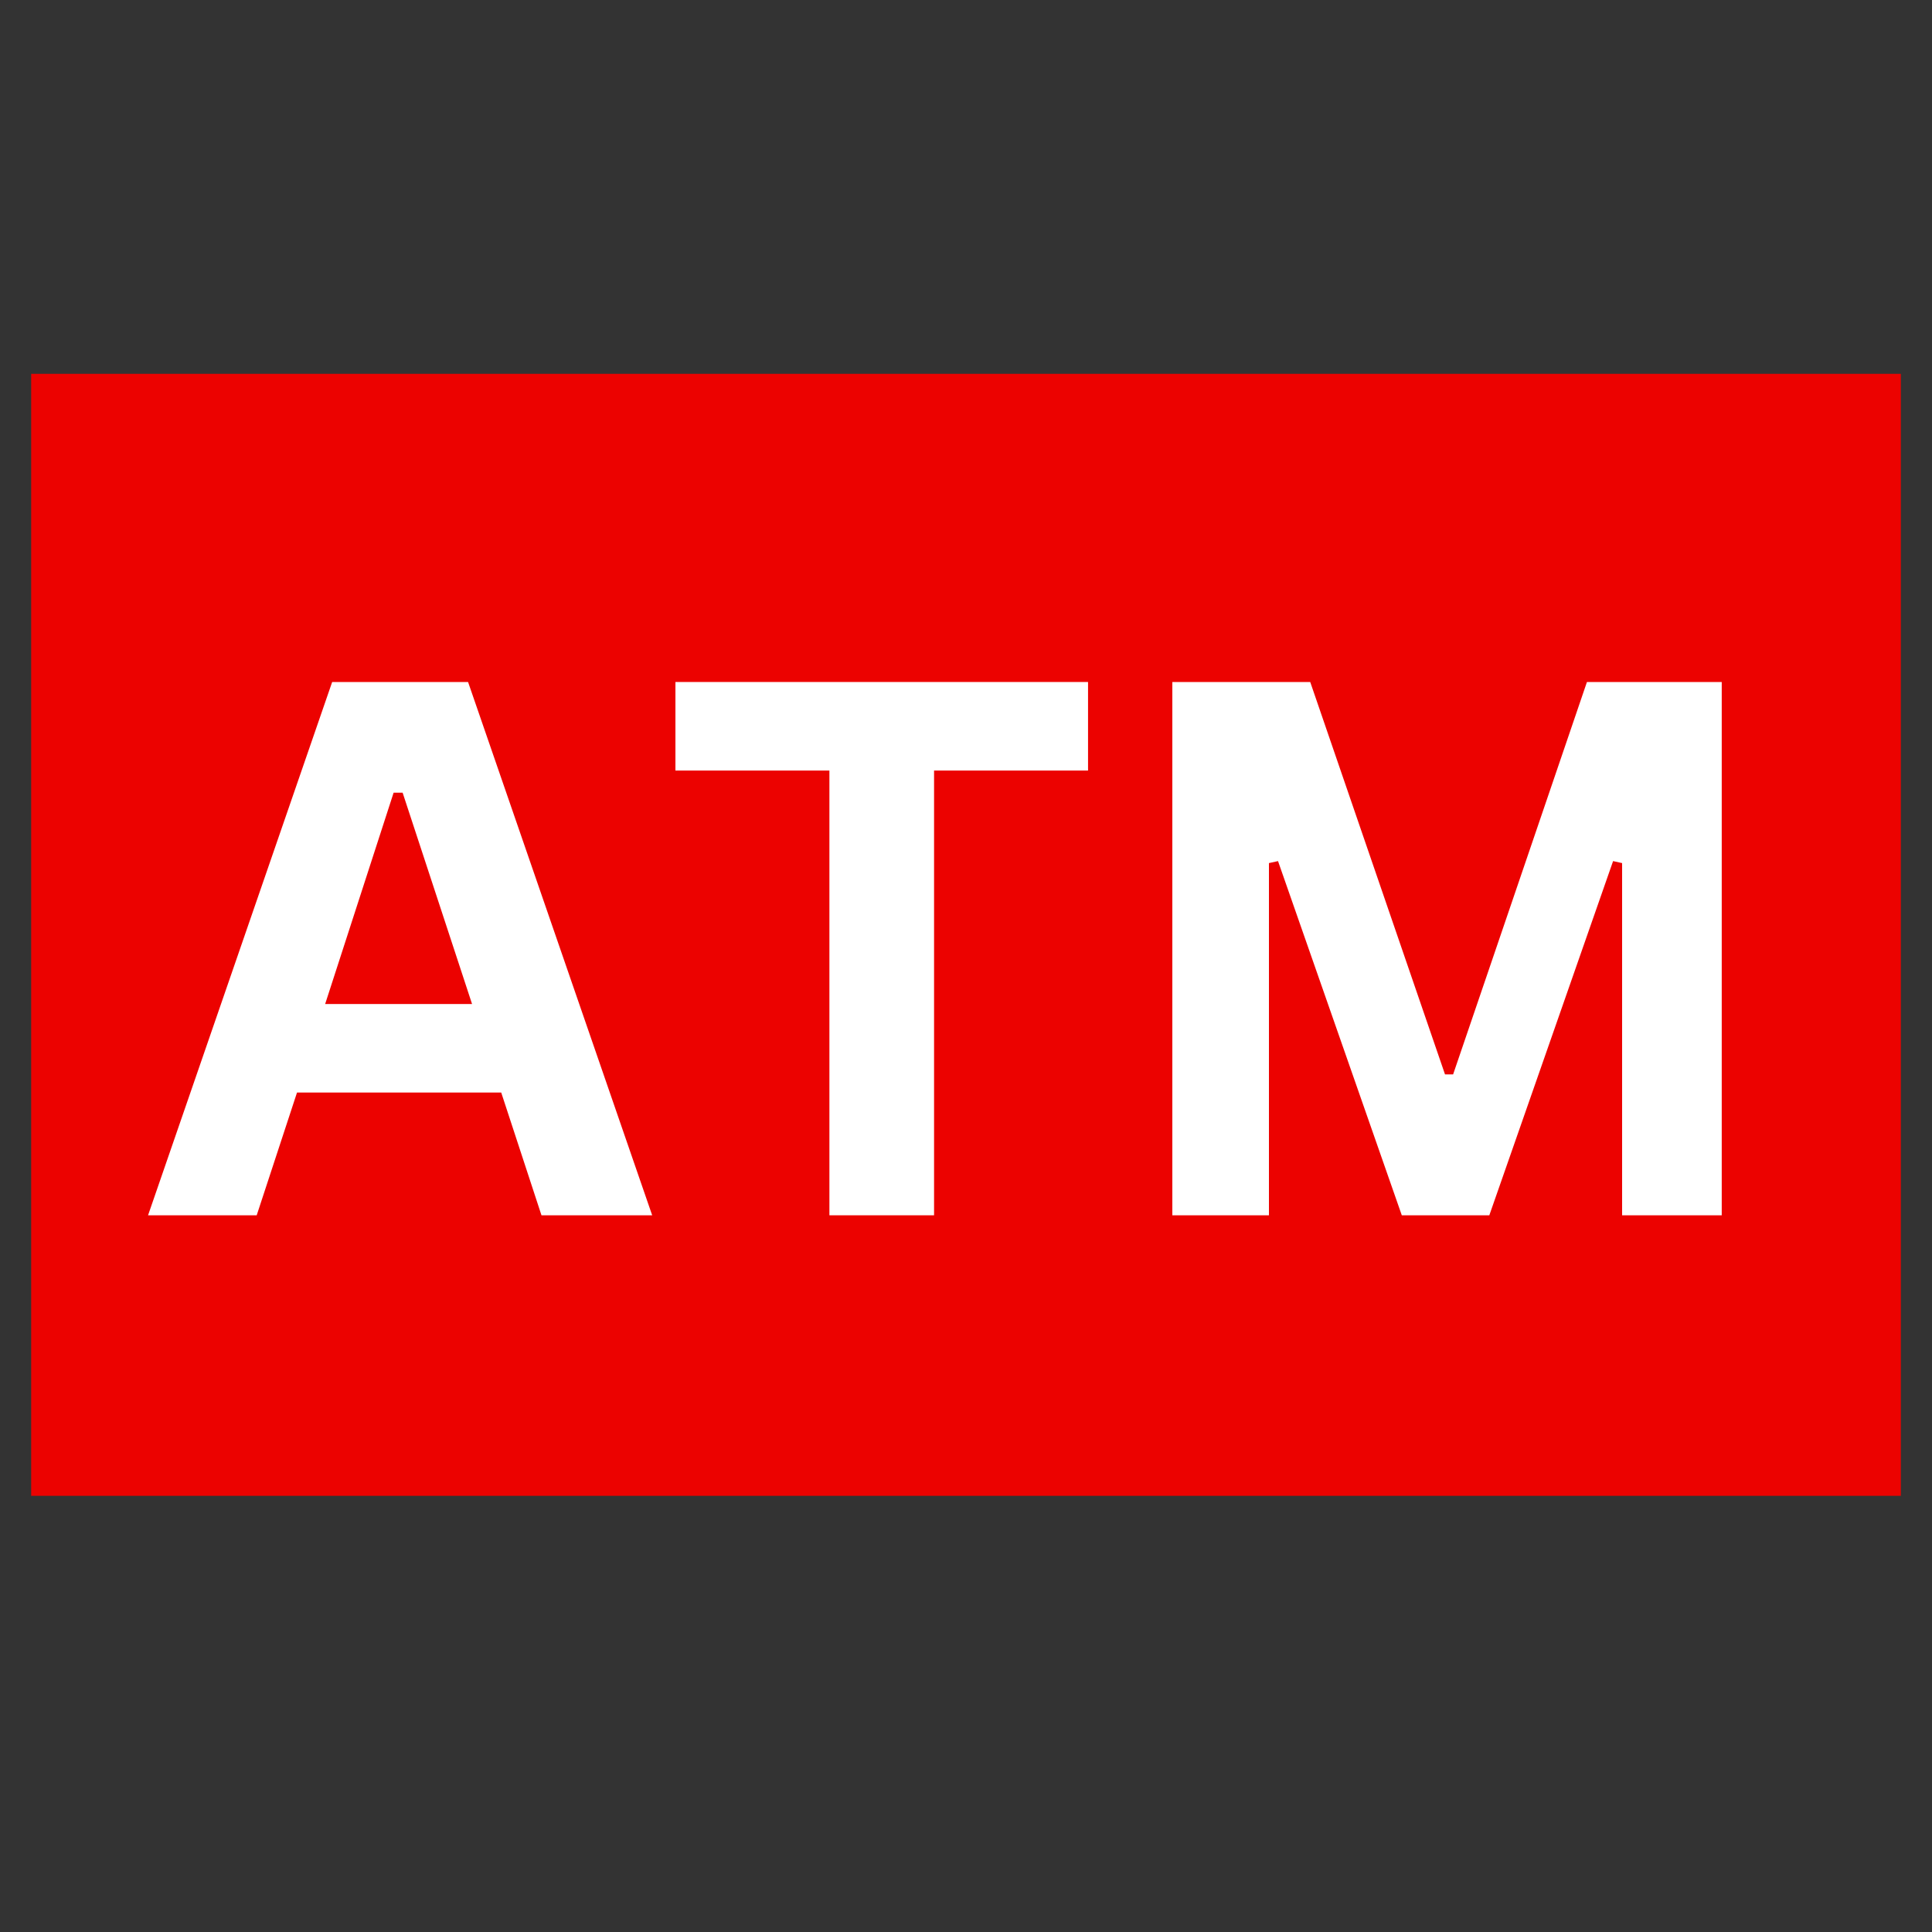
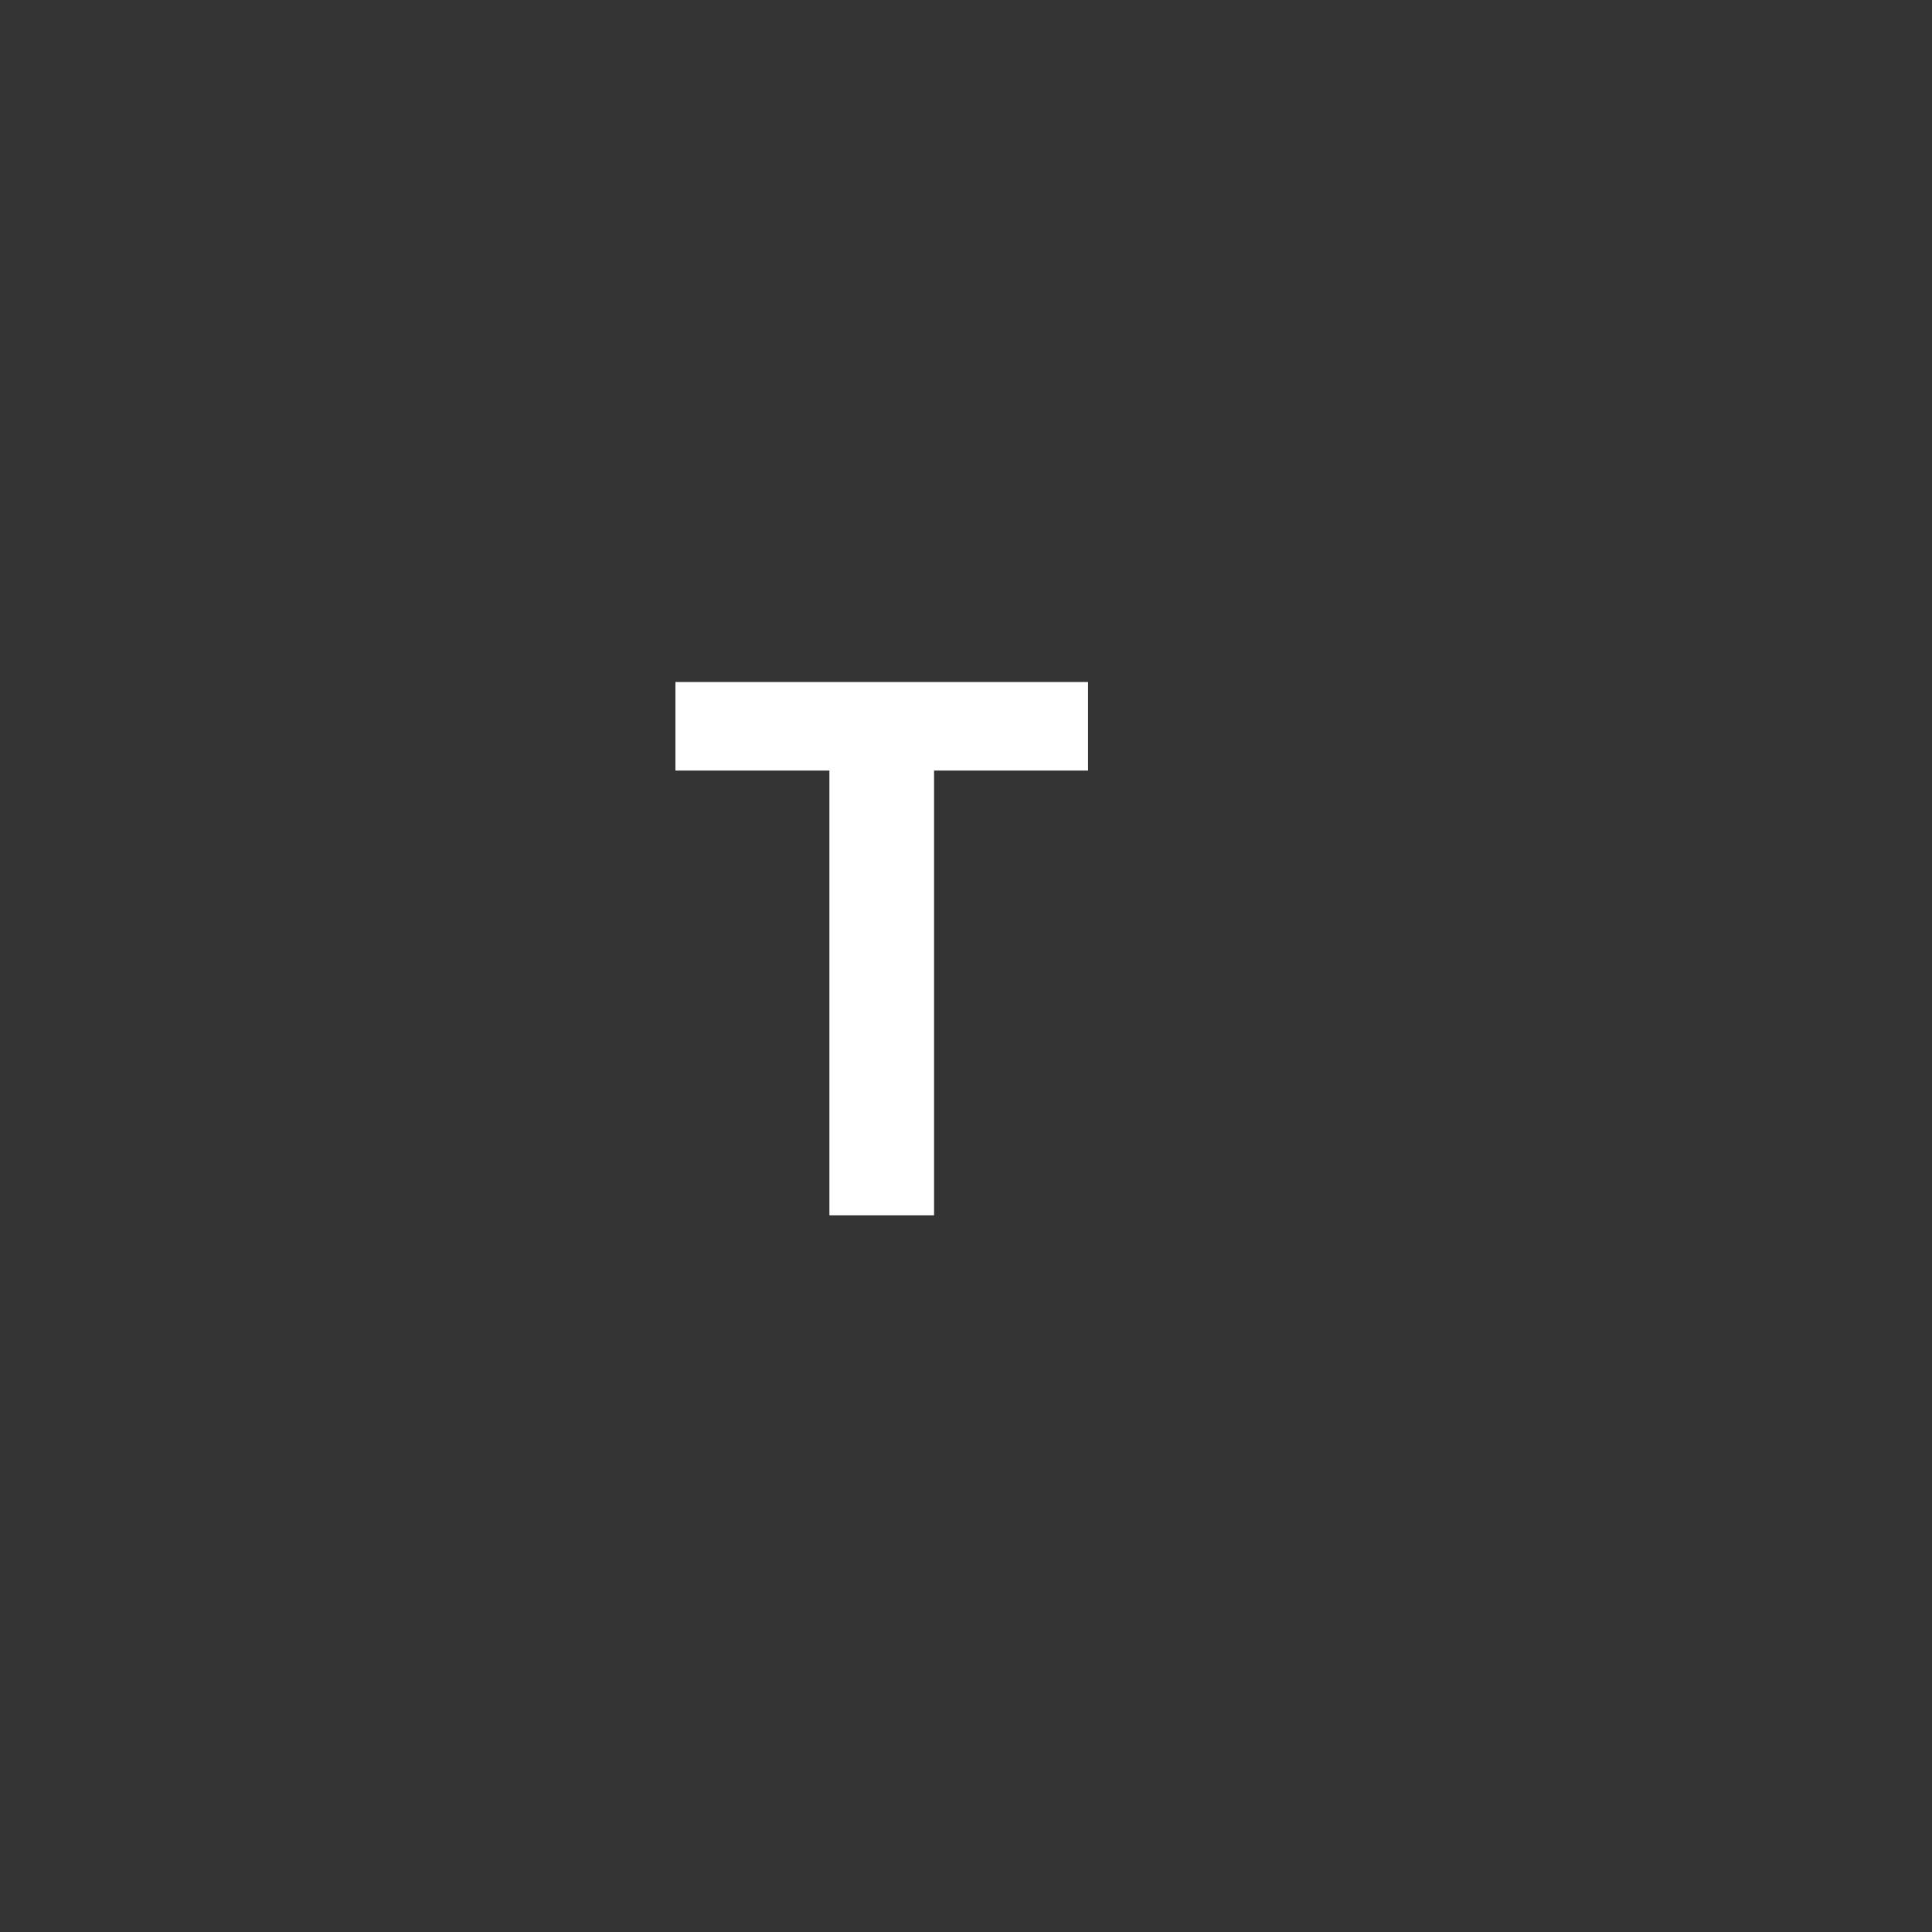
<svg xmlns="http://www.w3.org/2000/svg" width="40" zoomAndPan="magnify" viewBox="0 0 30 30" height="40" preserveAspectRatio="xMidYMid meet" version="1.0">
  <rect x="0" y="0" width="30" height="30" fill="#333333" stroke="none" />
  <defs>
    <g />
    <clipPath id="637bda07e0">
-       <path clip-rule="nonzero" d="M 0.484 5.805 L 29.516 5.805 L 29.516 23.227 L 0.484 23.227 Z M 0.484 5.805" />
-     </clipPath>
+       </clipPath>
  </defs>
  <g clip-path="url(#637bda07e0)">
-     <path fill="#ec0200" fill-opacity="1" fill-rule="nonzero" d="M 0.484 5.805 L 29.516 5.805 L 29.516 23.227 L 0.484 23.227 Z M 0.484 5.805" />
+     <path fill="#ec0200" fill-opacity="1" fill-rule="nonzero" d="M 0.484 5.805 L 29.516 5.805 L 29.516 23.227 Z M 0.484 5.805" />
  </g>
  <g fill="#ffffff" fill-opacity="1">
    <g transform="translate(2.174, 18.871)">
      <g>
-         <path d="M 7.953 0 L 6.234 0 L 5.609 -1.906 L 2.438 -1.906 L 1.812 0 L 0.125 0 L 2.984 -8.281 L 5.094 -8.281 Z M 3.938 -6.562 L 2.875 -3.281 L 5.156 -3.281 L 4.078 -6.562 Z M 3.938 -6.562" />
-       </g>
+         </g>
    </g>
    <g transform="translate(10.254, 18.871)">
      <g>
        <path d="M 6.641 -8.281 L 6.641 -6.906 L 4.25 -6.906 L 4.25 0 L 2.625 0 L 2.625 -6.906 L 0.234 -6.906 L 0.234 -8.281 Z M 6.641 -8.281" />
      </g>
    </g>
    <g transform="translate(17.126, 18.871)">
      <g>
-         <path d="M 2.578 0 L 1.078 0 L 1.078 -8.281 L 3.219 -8.281 L 5.312 -2.188 L 5.438 -2.188 L 7.516 -8.281 L 9.609 -8.281 L 9.609 0 L 8.062 0 L 8.062 -5.469 L 7.922 -5.5 L 6 0 L 4.641 0 L 2.719 -5.5 L 2.578 -5.469 Z M 2.578 0" />
-       </g>
+         </g>
    </g>
  </g>
</svg>